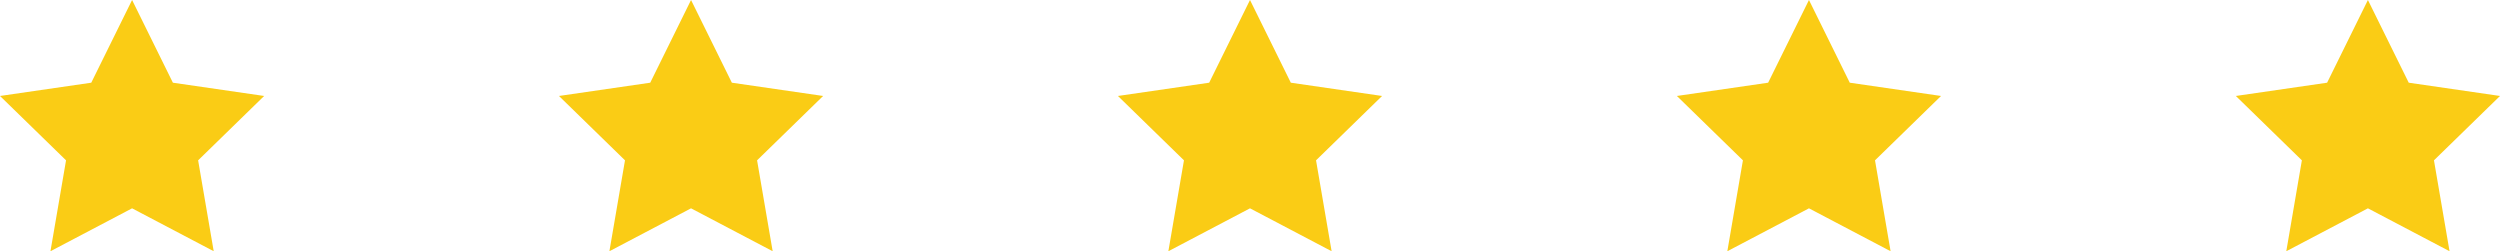
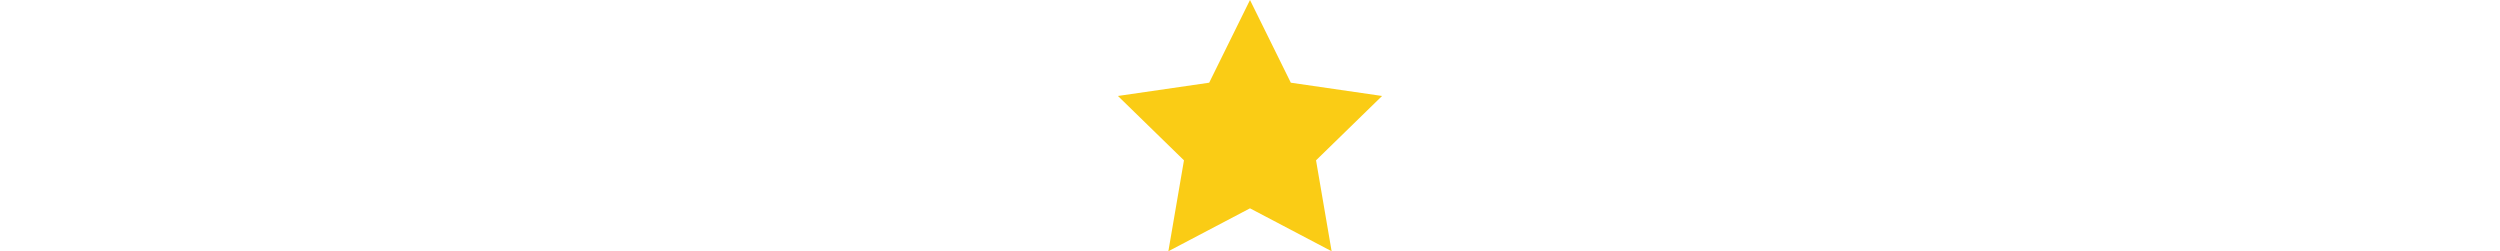
<svg xmlns="http://www.w3.org/2000/svg" version="1.1" id="Livello_1" x="0px" y="0px" width="181.705px" height="18.26px" viewBox="0 0 181.705 18.26" style="enable-background:new 0 0 181.705 18.26;" xml:space="preserve">
  <style type="text/css">
	.st0{fill-rule:evenodd;clip-rule:evenodd;fill:#facc15}
</style>
  <g>
-     <polygon class="st0" points="9.6,0 12.566,6.011 19.199,6.975 14.4,11.653 15.533,18.26 9.6,15.141 3.667,18.26 4.8,11.653   0,6.975 6.633,6.011  " />
-     <polygon class="st0" points="50.226,0 53.193,6.011 59.826,6.975 55.026,11.653 56.159,18.26 50.226,15.141 44.293,18.26   45.426,11.653 40.626,6.975 47.26,6.011  " />
    <polygon class="st0" points="90.852,0 93.819,6.011 100.452,6.975 95.652,11.653 96.785,18.26 90.852,15.141 84.919,18.26   86.053,11.653 81.253,6.975 87.886,6.011  " />
-     <polygon class="st0" points="131.479,0 134.445,6.011 141.078,6.975 136.279,11.653 137.412,18.26 131.479,15.141 125.546,18.26   126.679,11.653 121.879,6.975 128.512,6.011  " />
-     <polygon class="st0" points="172.105,0 175.072,6.011 181.705,6.975 176.905,11.653 178.038,18.26 172.105,15.141 166.172,18.26   167.305,11.653 162.505,6.975 169.139,6.011  " />
  </g>
</svg>